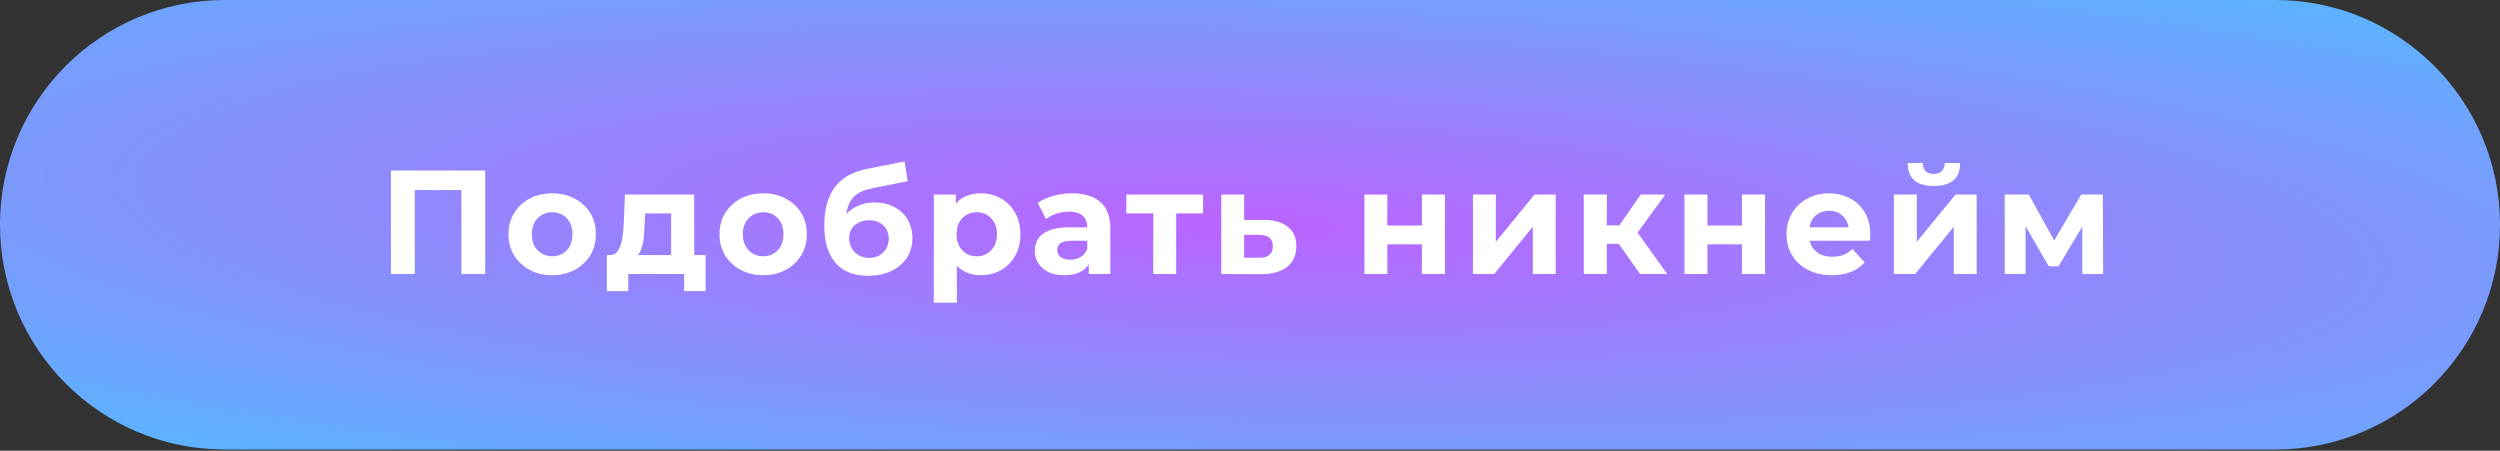
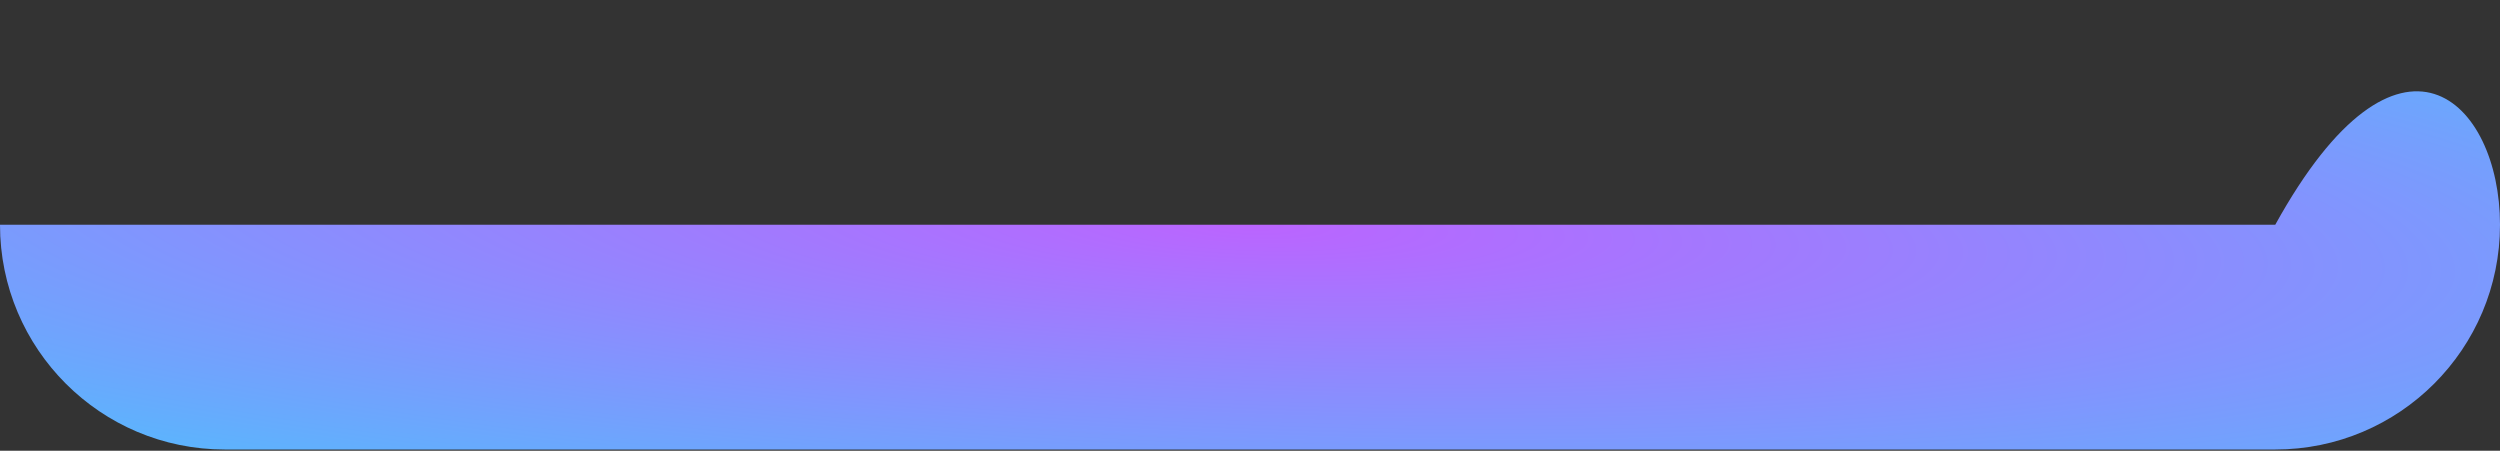
<svg xmlns="http://www.w3.org/2000/svg" width="1015" height="183" viewBox="0 0 1015 183" fill="none">
  <rect x="0" y="0" width="1015" height="183" fill="#333333" stroke="none" />
-   <path d="M0 91.25C0 40.854 40.854 0 91.25 0H923.75C974.146 0 1015 40.854 1015 91.25V91.25C1015 141.646 974.146 182.5 923.75 182.5H91.25C40.854 182.5 0 141.646 0 91.25V91.25Z" fill="url(#paint0_radial_414_57)" />
-   <path d="M158.72 111.25V69.25H197V111.25H187.34V74.95L189.56 77.17H166.16L168.38 74.95V111.25H158.72ZM224.211 111.73C220.771 111.73 217.711 111.01 215.031 109.57C212.391 108.13 210.291 106.17 208.731 103.69C207.211 101.17 206.451 98.31 206.451 95.11C206.451 91.87 207.211 89.01 208.731 86.53C210.291 84.01 212.391 82.05 215.031 80.65C217.711 79.21 220.771 78.49 224.211 78.49C227.611 78.49 230.651 79.21 233.331 80.65C236.011 82.05 238.111 83.99 239.631 86.47C241.151 88.95 241.911 91.83 241.911 95.11C241.911 98.31 241.151 101.17 239.631 103.69C238.111 106.17 236.011 108.13 233.331 109.57C230.651 111.01 227.611 111.73 224.211 111.73ZM224.211 104.05C225.771 104.05 227.171 103.69 228.411 102.97C229.651 102.25 230.631 101.23 231.351 99.91C232.071 98.55 232.431 96.95 232.431 95.11C232.431 93.23 232.071 91.63 231.351 90.31C230.631 88.99 229.651 87.97 228.411 87.25C227.171 86.53 225.771 86.17 224.211 86.17C222.651 86.17 221.251 86.53 220.011 87.25C218.771 87.97 217.771 88.99 217.011 90.31C216.291 91.63 215.931 93.23 215.931 95.11C215.931 96.95 216.291 98.55 217.011 99.91C217.771 101.23 218.771 102.25 220.011 102.97C221.251 103.69 222.651 104.05 224.211 104.05ZM272.48 107.05V86.65H261.92L261.74 90.79C261.66 92.51 261.56 94.15 261.44 95.71C261.32 97.27 261.08 98.69 260.72 99.97C260.4 101.21 259.92 102.27 259.28 103.15C258.64 103.99 257.78 104.57 256.7 104.89L247.46 103.57C248.62 103.57 249.56 103.23 250.28 102.55C251 101.83 251.56 100.85 251.96 99.61C252.36 98.33 252.66 96.89 252.86 95.29C253.06 93.65 253.2 91.93 253.28 90.13L253.7 78.97H281.84V107.05H272.48ZM246.38 118.21V103.57H286.46V118.21H277.76V111.25H255.08V118.21H246.38ZM309.871 111.73C306.431 111.73 303.371 111.01 300.691 109.57C298.051 108.13 295.951 106.17 294.391 103.69C292.871 101.17 292.111 98.31 292.111 95.11C292.111 91.87 292.871 89.01 294.391 86.53C295.951 84.01 298.051 82.05 300.691 80.65C303.371 79.21 306.431 78.49 309.871 78.49C313.271 78.49 316.311 79.21 318.991 80.65C321.671 82.05 323.771 83.99 325.291 86.47C326.811 88.95 327.571 91.83 327.571 95.11C327.571 98.31 326.811 101.17 325.291 103.69C323.771 106.17 321.671 108.13 318.991 109.57C316.311 111.01 313.271 111.73 309.871 111.73ZM309.871 104.05C311.431 104.05 312.831 103.69 314.071 102.97C315.311 102.25 316.291 101.23 317.011 99.91C317.731 98.55 318.091 96.95 318.091 95.11C318.091 93.23 317.731 91.63 317.011 90.31C316.291 88.99 315.311 87.97 314.071 87.25C312.831 86.53 311.431 86.17 309.871 86.17C308.311 86.17 306.911 86.53 305.671 87.25C304.431 87.97 303.431 88.99 302.671 90.31C301.951 91.63 301.591 93.23 301.591 95.11C301.591 96.95 301.951 98.55 302.671 99.91C303.431 101.23 304.431 102.25 305.671 102.97C306.911 103.69 308.311 104.05 309.871 104.05ZM352.429 111.97C349.789 111.97 347.389 111.59 345.229 110.83C343.069 110.03 341.189 108.81 339.589 107.17C338.029 105.49 336.809 103.35 335.929 100.75C335.089 98.15 334.669 95.05 334.669 91.45C334.669 88.89 334.889 86.55 335.329 84.43C335.769 82.31 336.429 80.39 337.309 78.67C338.189 76.91 339.309 75.37 340.669 74.05C342.069 72.69 343.689 71.57 345.529 70.69C347.409 69.77 349.529 69.07 351.889 68.59L367.249 65.53L368.509 73.57L354.949 76.27C354.149 76.43 353.229 76.65 352.189 76.93C351.189 77.17 350.169 77.55 349.129 78.07C348.129 78.59 347.189 79.33 346.309 80.29C345.469 81.21 344.789 82.43 344.269 83.95C343.749 85.43 343.489 87.27 343.489 89.47C343.489 90.15 343.509 90.67 343.549 91.03C343.629 91.39 343.689 91.77 343.729 92.17C343.809 92.57 343.849 93.19 343.849 94.03L340.849 91.09C341.729 89.21 342.849 87.61 344.209 86.29C345.609 84.97 347.209 83.97 349.009 83.29C350.849 82.57 352.889 82.21 355.129 82.21C358.169 82.21 360.829 82.83 363.109 84.07C365.429 85.27 367.229 86.97 368.509 89.17C369.789 91.37 370.429 93.87 370.429 96.67C370.429 99.71 369.669 102.39 368.149 104.71C366.629 106.99 364.509 108.77 361.789 110.05C359.109 111.33 355.989 111.97 352.429 111.97ZM352.909 104.71C354.469 104.71 355.849 104.37 357.049 103.69C358.249 102.97 359.169 102.03 359.809 100.87C360.489 99.67 360.829 98.33 360.829 96.85C360.829 95.41 360.489 94.13 359.809 93.01C359.169 91.89 358.249 91.01 357.049 90.37C355.849 89.73 354.449 89.41 352.849 89.41C351.289 89.41 349.889 89.73 348.649 90.37C347.409 90.97 346.449 91.81 345.769 92.89C345.089 93.97 344.749 95.23 344.749 96.67C344.749 98.15 345.089 99.51 345.769 100.75C346.489 101.95 347.449 102.91 348.649 103.63C349.889 104.35 351.309 104.71 352.909 104.71ZM398.2 111.73C395.48 111.73 393.1 111.13 391.06 109.93C389.02 108.73 387.42 106.91 386.26 104.47C385.14 101.99 384.58 98.87 384.58 95.11C384.58 91.31 385.12 88.19 386.2 85.75C387.28 83.31 388.84 81.49 390.88 80.29C392.92 79.09 395.36 78.49 398.2 78.49C401.24 78.49 403.96 79.19 406.36 80.59C408.8 81.95 410.72 83.87 412.12 86.35C413.56 88.83 414.28 91.75 414.28 95.11C414.28 98.51 413.56 101.45 412.12 103.93C410.72 106.41 408.8 108.33 406.36 109.69C403.96 111.05 401.24 111.73 398.2 111.73ZM379.12 122.89V78.97H388.06V85.57L387.88 95.17L388.48 104.71V122.89H379.12ZM396.58 104.05C398.14 104.05 399.52 103.69 400.72 102.97C401.96 102.25 402.94 101.23 403.66 99.91C404.42 98.55 404.8 96.95 404.8 95.11C404.8 93.23 404.42 91.63 403.66 90.31C402.94 88.99 401.96 87.97 400.72 87.25C399.52 86.53 398.14 86.17 396.58 86.17C395.02 86.17 393.62 86.53 392.38 87.25C391.14 87.97 390.16 88.99 389.44 90.31C388.72 91.63 388.36 93.23 388.36 95.11C388.36 96.95 388.72 98.55 389.44 99.91C390.16 101.23 391.14 102.25 392.38 102.97C393.62 103.69 395.02 104.05 396.58 104.05ZM442.032 111.25V104.95L441.432 103.57V92.29C441.432 90.29 440.812 88.73 439.572 87.61C438.372 86.49 436.512 85.93 433.992 85.93C432.272 85.93 430.572 86.21 428.892 86.77C427.252 87.29 425.852 88.01 424.692 88.93L421.332 82.39C423.092 81.15 425.212 80.19 427.692 79.51C430.172 78.83 432.692 78.49 435.252 78.49C440.172 78.49 443.992 79.65 446.712 81.97C449.432 84.29 450.792 87.91 450.792 92.83V111.25H442.032ZM432.192 111.73C429.672 111.73 427.512 111.31 425.712 110.47C423.912 109.59 422.532 108.41 421.572 106.93C420.612 105.45 420.132 103.79 420.132 101.95C420.132 100.03 420.592 98.35 421.512 96.91C422.472 95.47 423.972 94.35 426.012 93.55C428.052 92.71 430.712 92.29 433.992 92.29H442.572V97.75H435.012C432.812 97.75 431.292 98.11 430.452 98.83C429.652 99.55 429.252 100.45 429.252 101.53C429.252 102.73 429.712 103.69 430.632 104.41C431.592 105.09 432.892 105.43 434.532 105.43C436.092 105.43 437.492 105.07 438.732 104.35C439.972 103.59 440.872 102.49 441.432 101.05L442.872 105.37C442.192 107.45 440.952 109.03 439.152 110.11C437.352 111.19 435.032 111.73 432.192 111.73ZM468.223 111.25V84.49L470.323 86.65H457.303V78.97H488.443V86.65H475.423L477.523 84.49V111.25H468.223ZM513.293 89.29C517.533 89.33 520.753 90.29 522.953 92.17C525.193 94.01 526.313 96.63 526.313 100.03C526.313 103.59 525.053 106.37 522.533 108.37C520.013 110.33 516.513 111.31 512.033 111.31L495.833 111.25V78.97H505.133V89.29H513.293ZM511.193 104.65C512.993 104.69 514.373 104.31 515.333 103.51C516.293 102.71 516.773 101.51 516.773 99.91C516.773 98.31 516.293 97.17 515.333 96.49C514.373 95.77 512.993 95.39 511.193 95.35L505.133 95.29V104.65H511.193ZM553.953 111.25V78.97H563.253V91.57H577.293V78.97H586.653V111.25H577.293V99.19H563.253V111.25H553.953ZM598.013 111.25V78.97H607.313V98.17L623.033 78.97H631.613V111.25H622.313V92.05L606.653 111.25H598.013ZM665.871 111.25L655.071 95.95L662.691 91.45L676.911 111.25H665.871ZM643.011 111.25V78.97H652.371V111.25H643.011ZM649.611 99.01V91.51H660.891V99.01H649.611ZM663.591 96.19L654.831 95.23L666.171 78.97H676.131L663.591 96.19ZM683.907 111.25V78.97H693.207V91.57H707.247V78.97H716.607V111.25H707.247V99.19H693.207V111.25H683.907ZM743.747 111.73C740.067 111.73 736.827 111.01 734.027 109.57C731.267 108.13 729.127 106.17 727.607 103.69C726.087 101.17 725.327 98.31 725.327 95.11C725.327 91.87 726.067 89.01 727.547 86.53C729.067 84.01 731.127 82.05 733.727 80.65C736.327 79.21 739.267 78.49 742.547 78.49C745.707 78.49 748.547 79.17 751.067 80.53C753.627 81.85 755.647 83.77 757.127 86.29C758.607 88.77 759.347 91.75 759.347 95.23C759.347 95.59 759.327 96.01 759.287 96.49C759.247 96.93 759.207 97.35 759.167 97.75H732.947V92.29H754.247L750.647 93.91C750.647 92.23 750.307 90.77 749.627 89.53C748.947 88.29 748.007 87.33 746.807 86.65C745.607 85.93 744.207 85.57 742.607 85.57C741.007 85.57 739.587 85.93 738.347 86.65C737.147 87.33 736.207 88.31 735.527 89.59C734.847 90.83 734.507 92.31 734.507 94.03V95.47C734.507 97.23 734.887 98.79 735.647 100.15C736.447 101.47 737.547 102.49 738.947 103.21C740.387 103.89 742.067 104.23 743.987 104.23C745.707 104.23 747.207 103.97 748.487 103.45C749.807 102.93 751.007 102.15 752.087 101.11L757.067 106.51C755.587 108.19 753.727 109.49 751.487 110.41C749.247 111.29 746.667 111.73 743.747 111.73ZM768.922 111.25V78.97H778.222V98.17L793.942 78.97H802.522V111.25H793.222V92.05L777.562 111.25H768.922ZM785.122 75.49C781.602 75.49 778.962 74.73 777.202 73.21C775.442 71.65 774.542 69.31 774.502 66.19H780.622C780.662 67.55 781.042 68.63 781.762 69.43C782.482 70.23 783.582 70.63 785.062 70.63C786.502 70.63 787.602 70.23 788.362 69.43C789.162 68.63 789.562 67.55 789.562 66.19H795.802C795.802 69.31 794.902 71.65 793.102 73.21C791.302 74.73 788.642 75.49 785.122 75.49ZM813.92 111.25V78.97H823.7L835.88 101.05H831.98L845 78.97H853.76L853.88 111.25H845.42V88.57L846.86 89.53L835.76 108.13H831.8L820.64 88.87L822.38 88.45V111.25H813.92Z" fill="white" />
+   <path d="M0 91.25H923.75C974.146 0 1015 40.854 1015 91.25V91.25C1015 141.646 974.146 182.5 923.75 182.5H91.25C40.854 182.5 0 141.646 0 91.25V91.25Z" fill="url(#paint0_radial_414_57)" />
  <defs>
    <radialGradient id="paint0_radial_414_57" cx="0" cy="0" r="1" gradientUnits="userSpaceOnUse" gradientTransform="translate(507.5 91.25) rotate(91.681) scale(511.47 2861.75)">
      <stop stop-color="#BB64FF" />
      <stop offset="0.341" stop-color="#3DCEFC" />
    </radialGradient>
  </defs>
</svg>